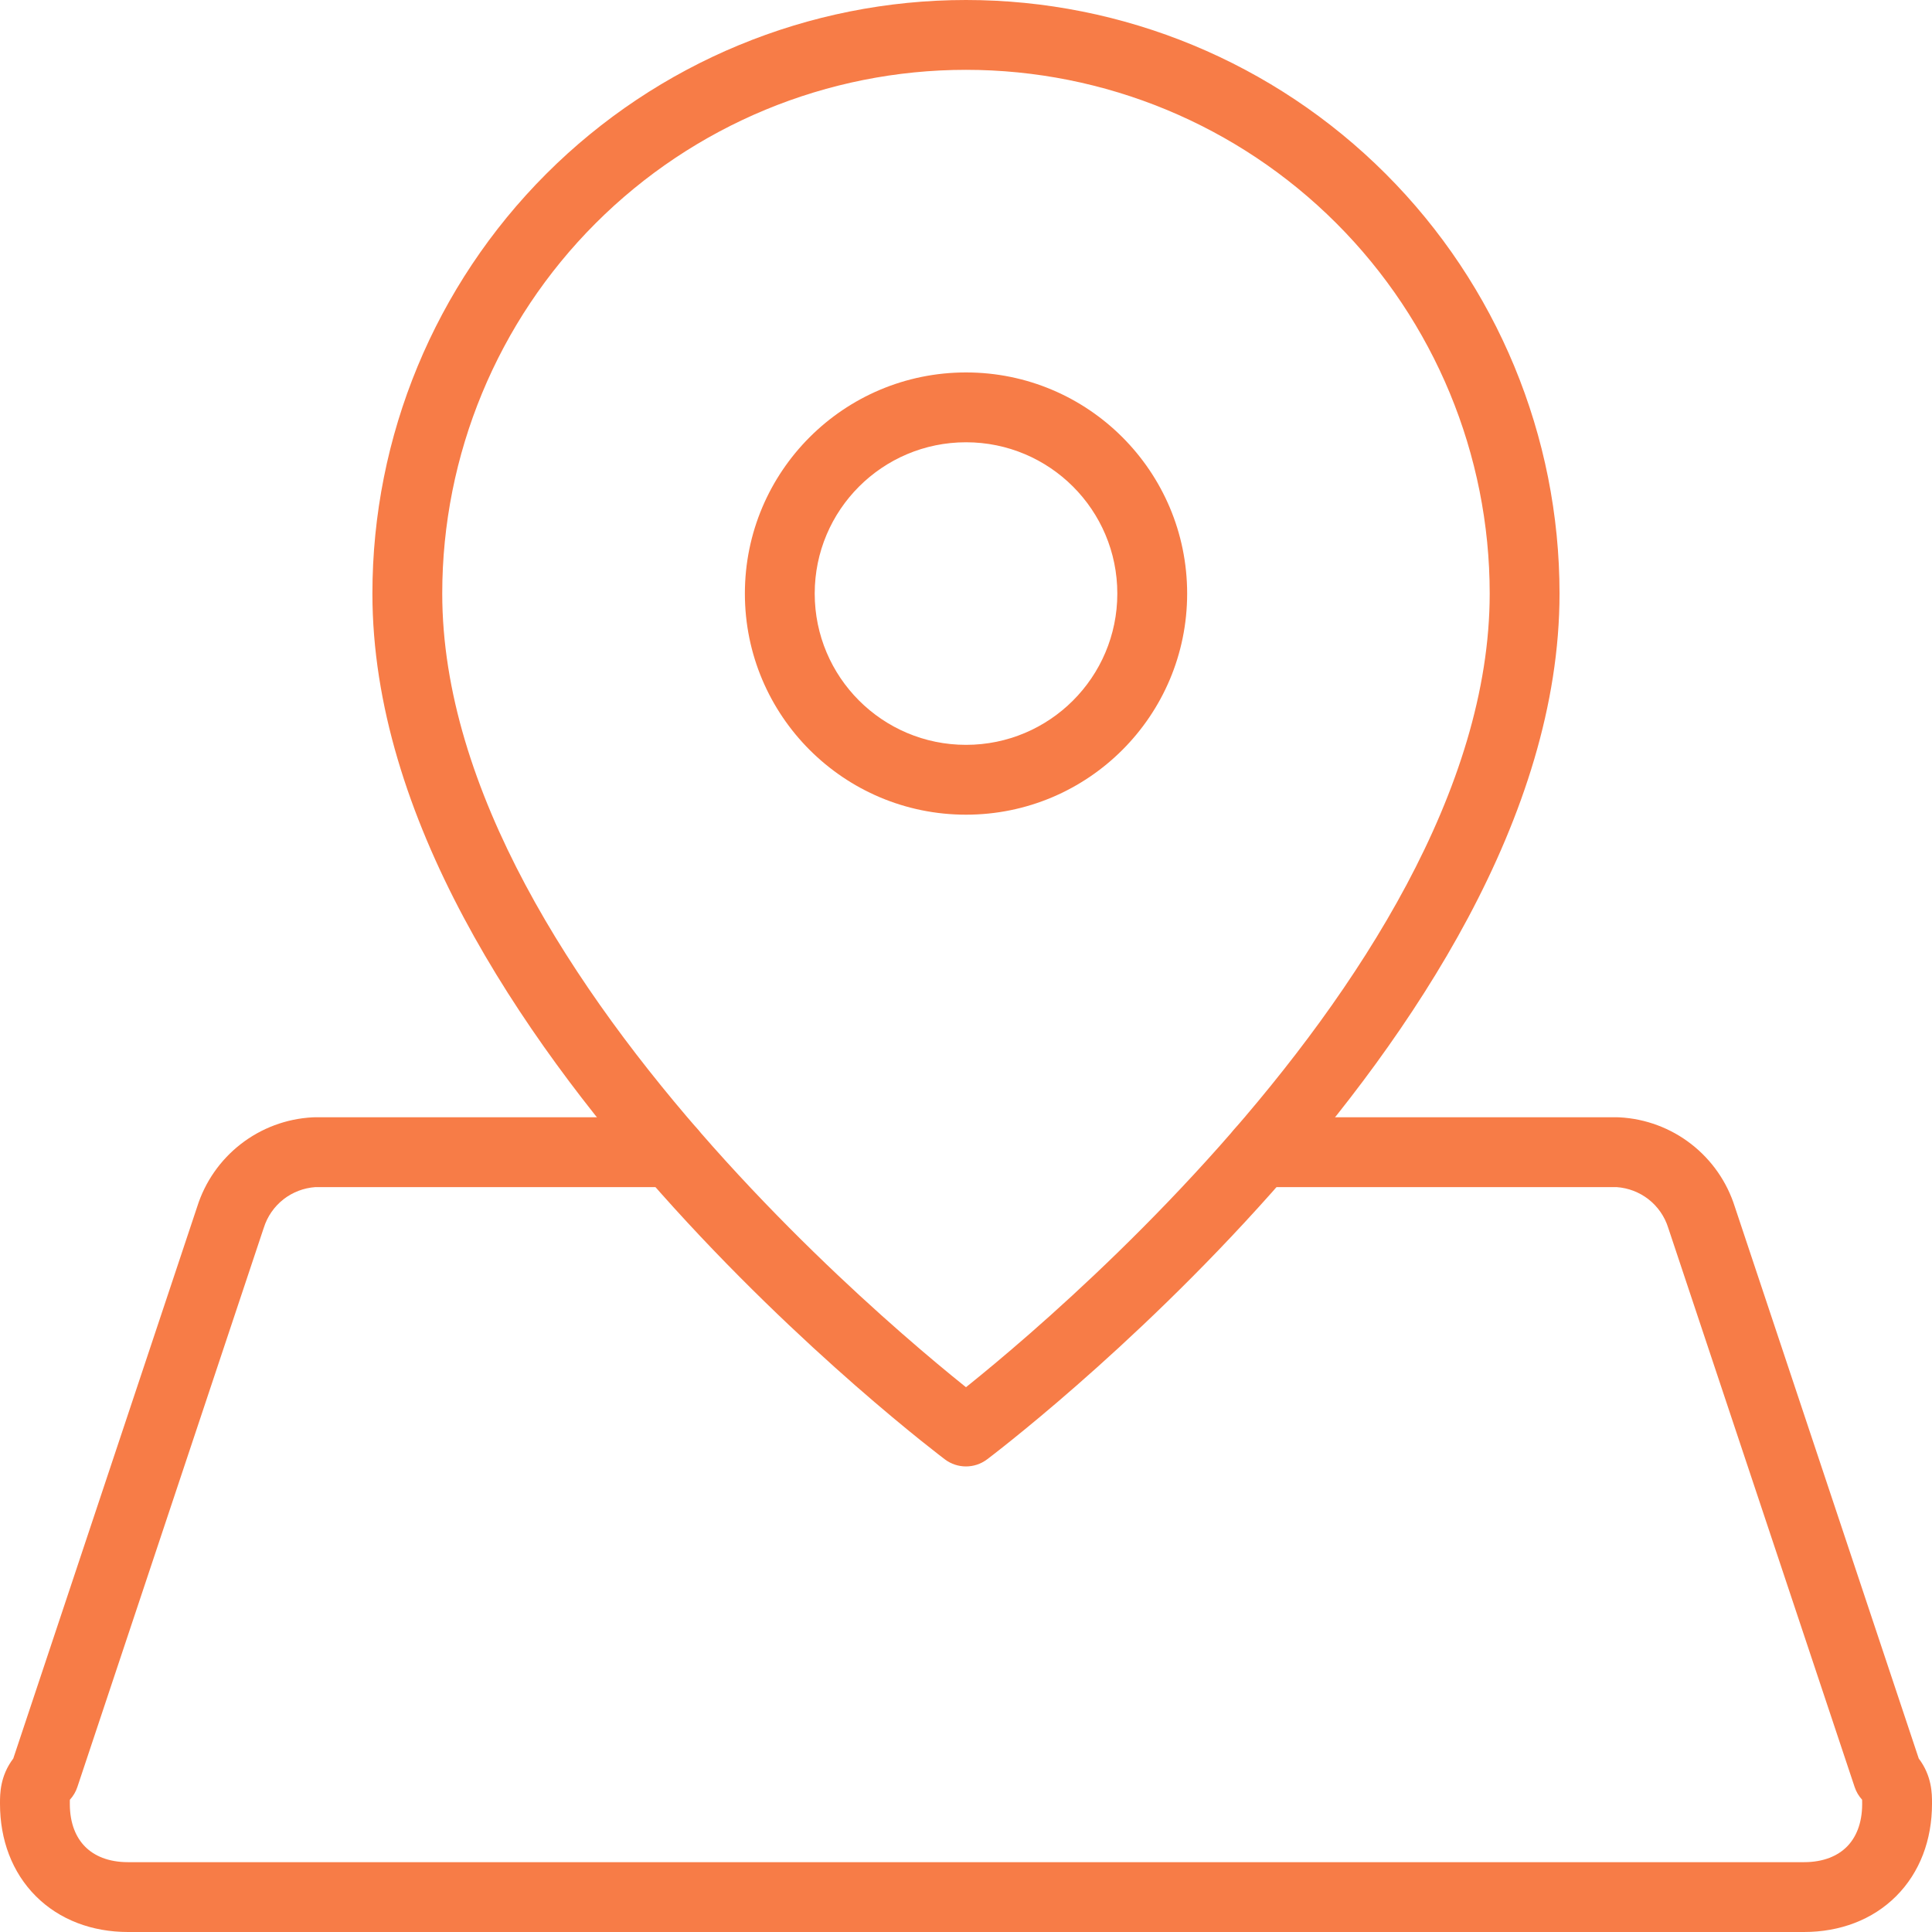
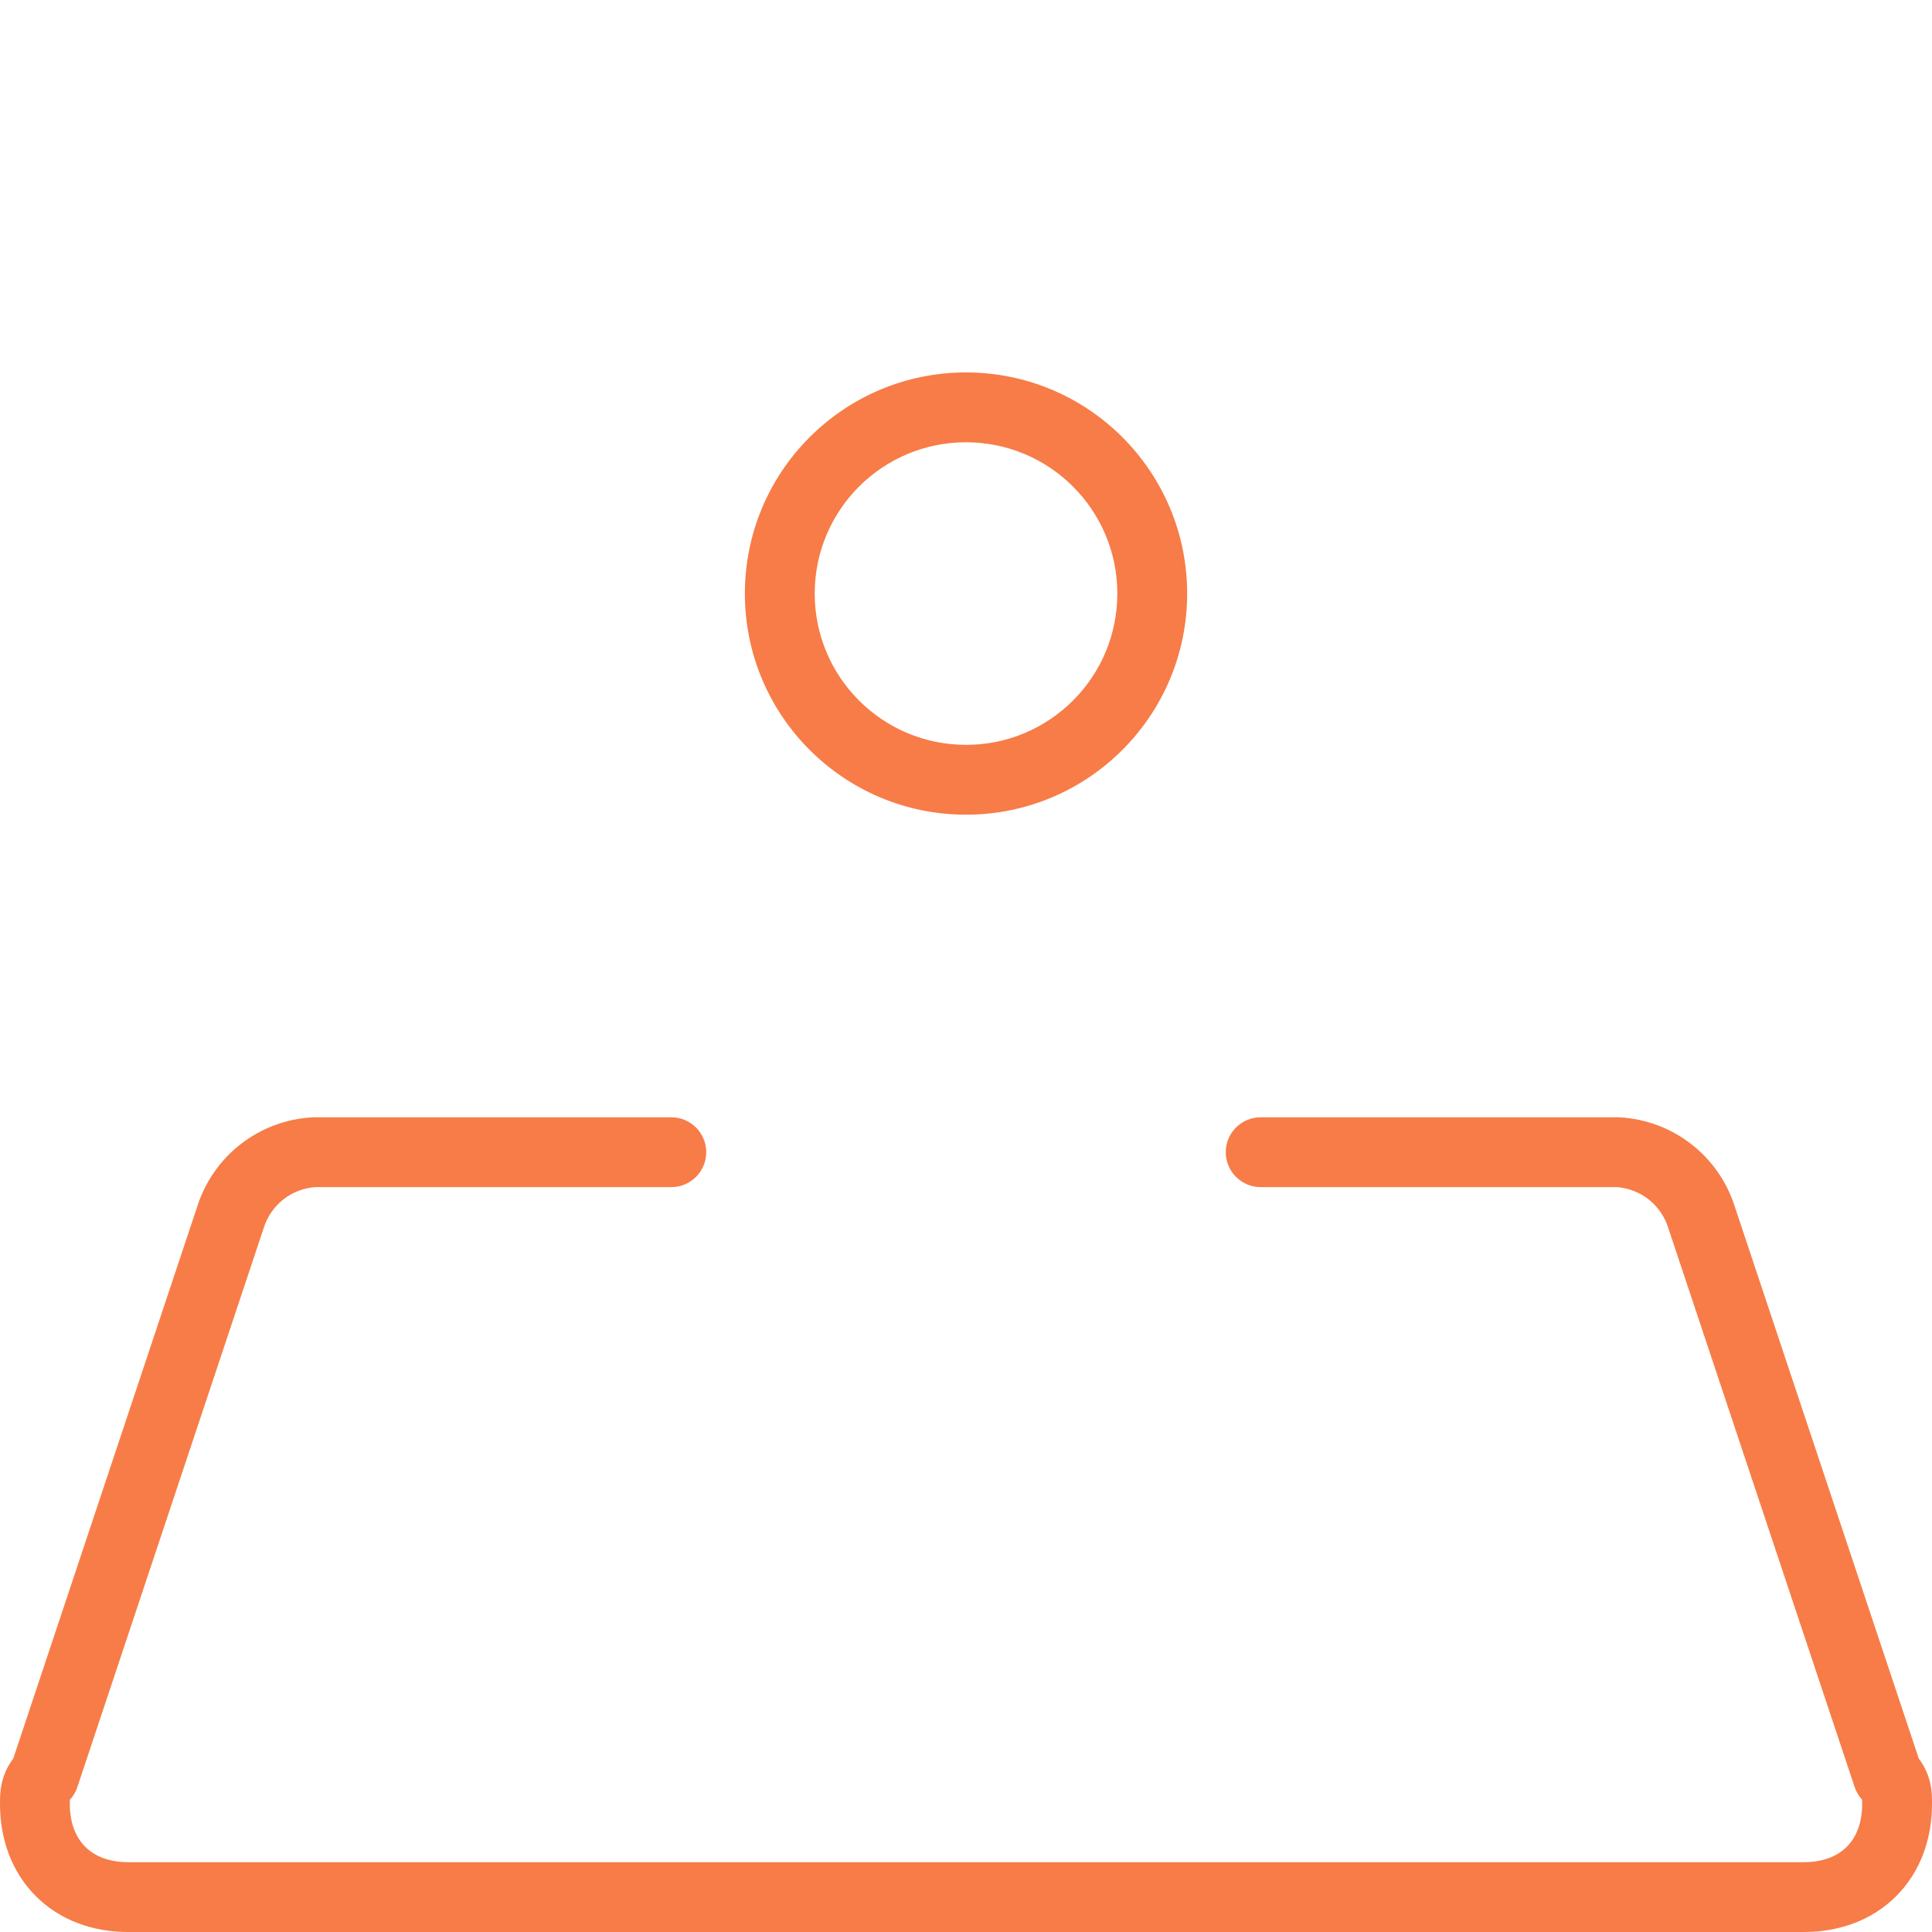
<svg xmlns="http://www.w3.org/2000/svg" width="62" height="62" viewBox="0 0 62 62" fill="none">
-   <path fill-rule="evenodd" clip-rule="evenodd" d="M30.999 2.241C26.542 2.241 22.267 4.012 19.115 7.164C15.963 10.316 14.192 14.591 14.192 19.048C14.192 25.328 18.417 31.779 22.873 36.792C25.075 39.269 27.28 41.336 28.936 42.785C29.763 43.509 30.451 44.077 30.931 44.462C30.954 44.481 30.977 44.499 30.999 44.517C31.022 44.499 31.044 44.481 31.068 44.462C31.547 44.077 32.236 43.509 33.063 42.785C34.719 41.336 36.924 39.269 39.126 36.792C43.582 31.779 47.806 25.328 47.806 19.048C47.806 14.591 46.036 10.316 42.884 7.164C39.732 4.012 35.457 2.241 30.999 2.241ZM30.999 45.94C30.327 46.836 30.326 46.836 30.326 46.836L30.322 46.832L30.311 46.824L30.269 46.792C30.233 46.764 30.18 46.724 30.112 46.671C29.975 46.565 29.778 46.41 29.527 46.209C29.026 45.806 28.314 45.219 27.46 44.472C25.755 42.98 23.478 40.846 21.198 38.281C16.69 33.209 11.951 26.214 11.951 19.048C11.951 13.996 13.958 9.151 17.53 5.579C21.102 2.007 25.947 0 30.999 0C36.051 0 40.896 2.007 44.468 5.579C48.041 9.151 50.047 13.996 50.047 19.048C50.047 26.214 45.308 33.209 40.801 38.281C38.52 40.846 36.244 42.98 34.538 44.472C33.685 45.219 32.972 45.806 32.471 46.209C32.221 46.41 32.023 46.565 31.887 46.671C31.819 46.724 31.766 46.764 31.73 46.792L31.688 46.824L31.677 46.832L31.673 46.835C31.673 46.835 31.672 46.836 30.999 45.94ZM30.999 45.94L31.673 46.835C31.275 47.134 30.725 47.134 30.326 46.836L30.999 45.94Z" fill="#F77C47" />
  <path fill-rule="evenodd" clip-rule="evenodd" d="M31.001 14.193C28.319 14.193 26.145 16.366 26.145 19.048C26.145 21.73 28.319 23.903 31.001 23.903C33.682 23.903 35.856 21.73 35.856 19.048C35.856 16.366 33.682 14.193 31.001 14.193ZM23.904 19.048C23.904 15.129 27.081 11.952 31.001 11.952C34.92 11.952 38.097 15.129 38.097 19.048C38.097 22.967 34.92 26.144 31.001 26.144C27.081 26.144 23.904 22.967 23.904 19.048Z" fill="#F77C47" />
  <path fill-rule="evenodd" clip-rule="evenodd" d="M10.023 35.857C10.044 35.856 10.064 35.855 10.084 35.855H21.543C22.162 35.855 22.664 36.357 22.664 36.976C22.664 37.594 22.162 38.096 21.543 38.096H10.118C9.748 38.122 9.394 38.257 9.1 38.485C8.8 38.719 8.578 39.039 8.465 39.402L8.458 39.422L2.482 57.349C2.432 57.5 2.35 57.638 2.243 57.755C2.242 57.767 2.242 57.78 2.241 57.797L2.241 57.891C2.241 58.533 2.45 58.981 2.735 59.265C3.019 59.55 3.467 59.759 4.108 59.759H57.892C58.533 59.759 58.981 59.55 59.266 59.265C59.55 58.981 59.759 58.533 59.759 57.891L59.758 57.797C59.758 57.78 59.758 57.767 59.757 57.755C59.65 57.638 59.568 57.5 59.518 57.349L53.535 39.402C53.422 39.039 53.2 38.719 52.9 38.485C52.606 38.257 52.252 38.122 51.882 38.096H40.457C39.838 38.096 39.336 37.594 39.336 36.976C39.336 36.357 39.838 35.855 40.457 35.855H51.916C51.936 35.855 51.956 35.856 51.977 35.857C52.812 35.902 53.615 36.202 54.275 36.716C54.933 37.228 55.42 37.927 55.671 38.722L61.575 56.433C62.002 56.996 62.001 57.575 62 57.864C62 57.873 62 57.882 62 57.891C62 59.042 61.611 60.089 60.85 60.85C60.089 61.611 59.042 62 57.892 62H4.108C2.957 62 1.911 61.611 1.15 60.85C0.389 60.089 6.95194e-05 59.042 6.95194e-05 57.891C6.95194e-05 57.882 5.33127e-05 57.873 3.65718e-05 57.864C-0 57.575 -0.001 56.996 0.426 56.433L6.329 38.722C6.58 37.928 7.067 37.228 7.725 36.716C8.385 36.202 9.188 35.902 10.023 35.857Z" fill="#F77C47" />
</svg>